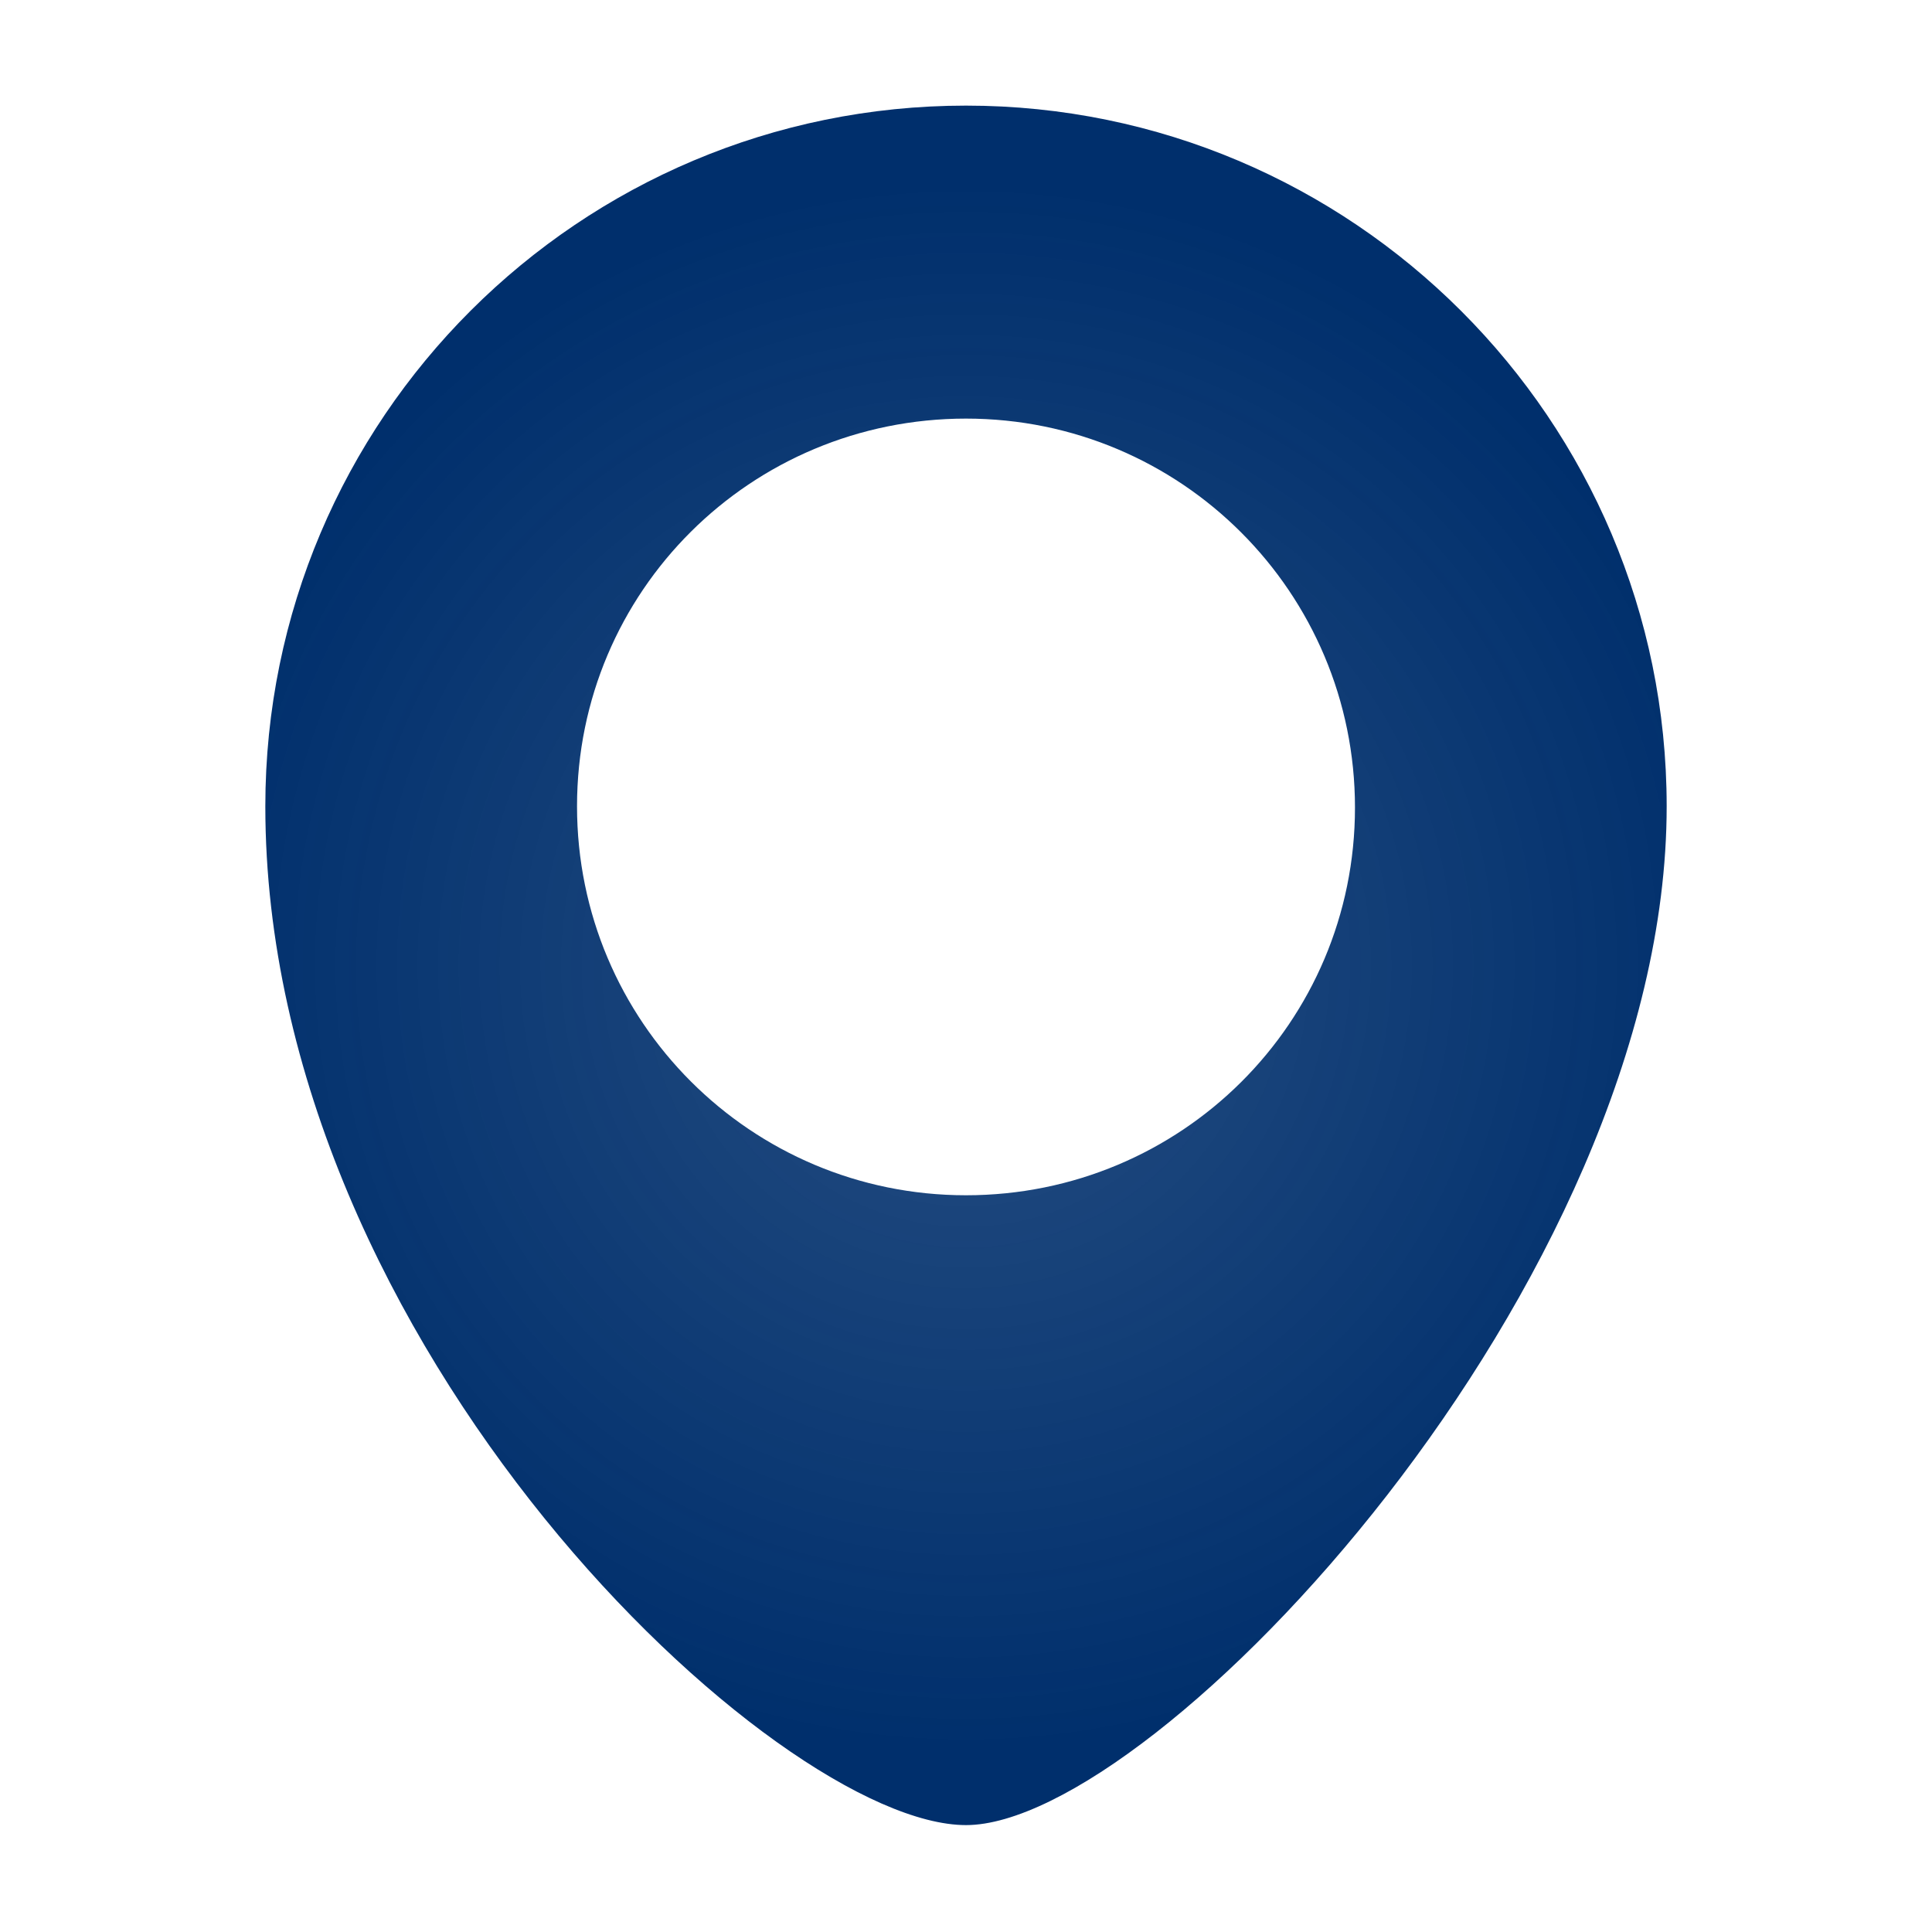
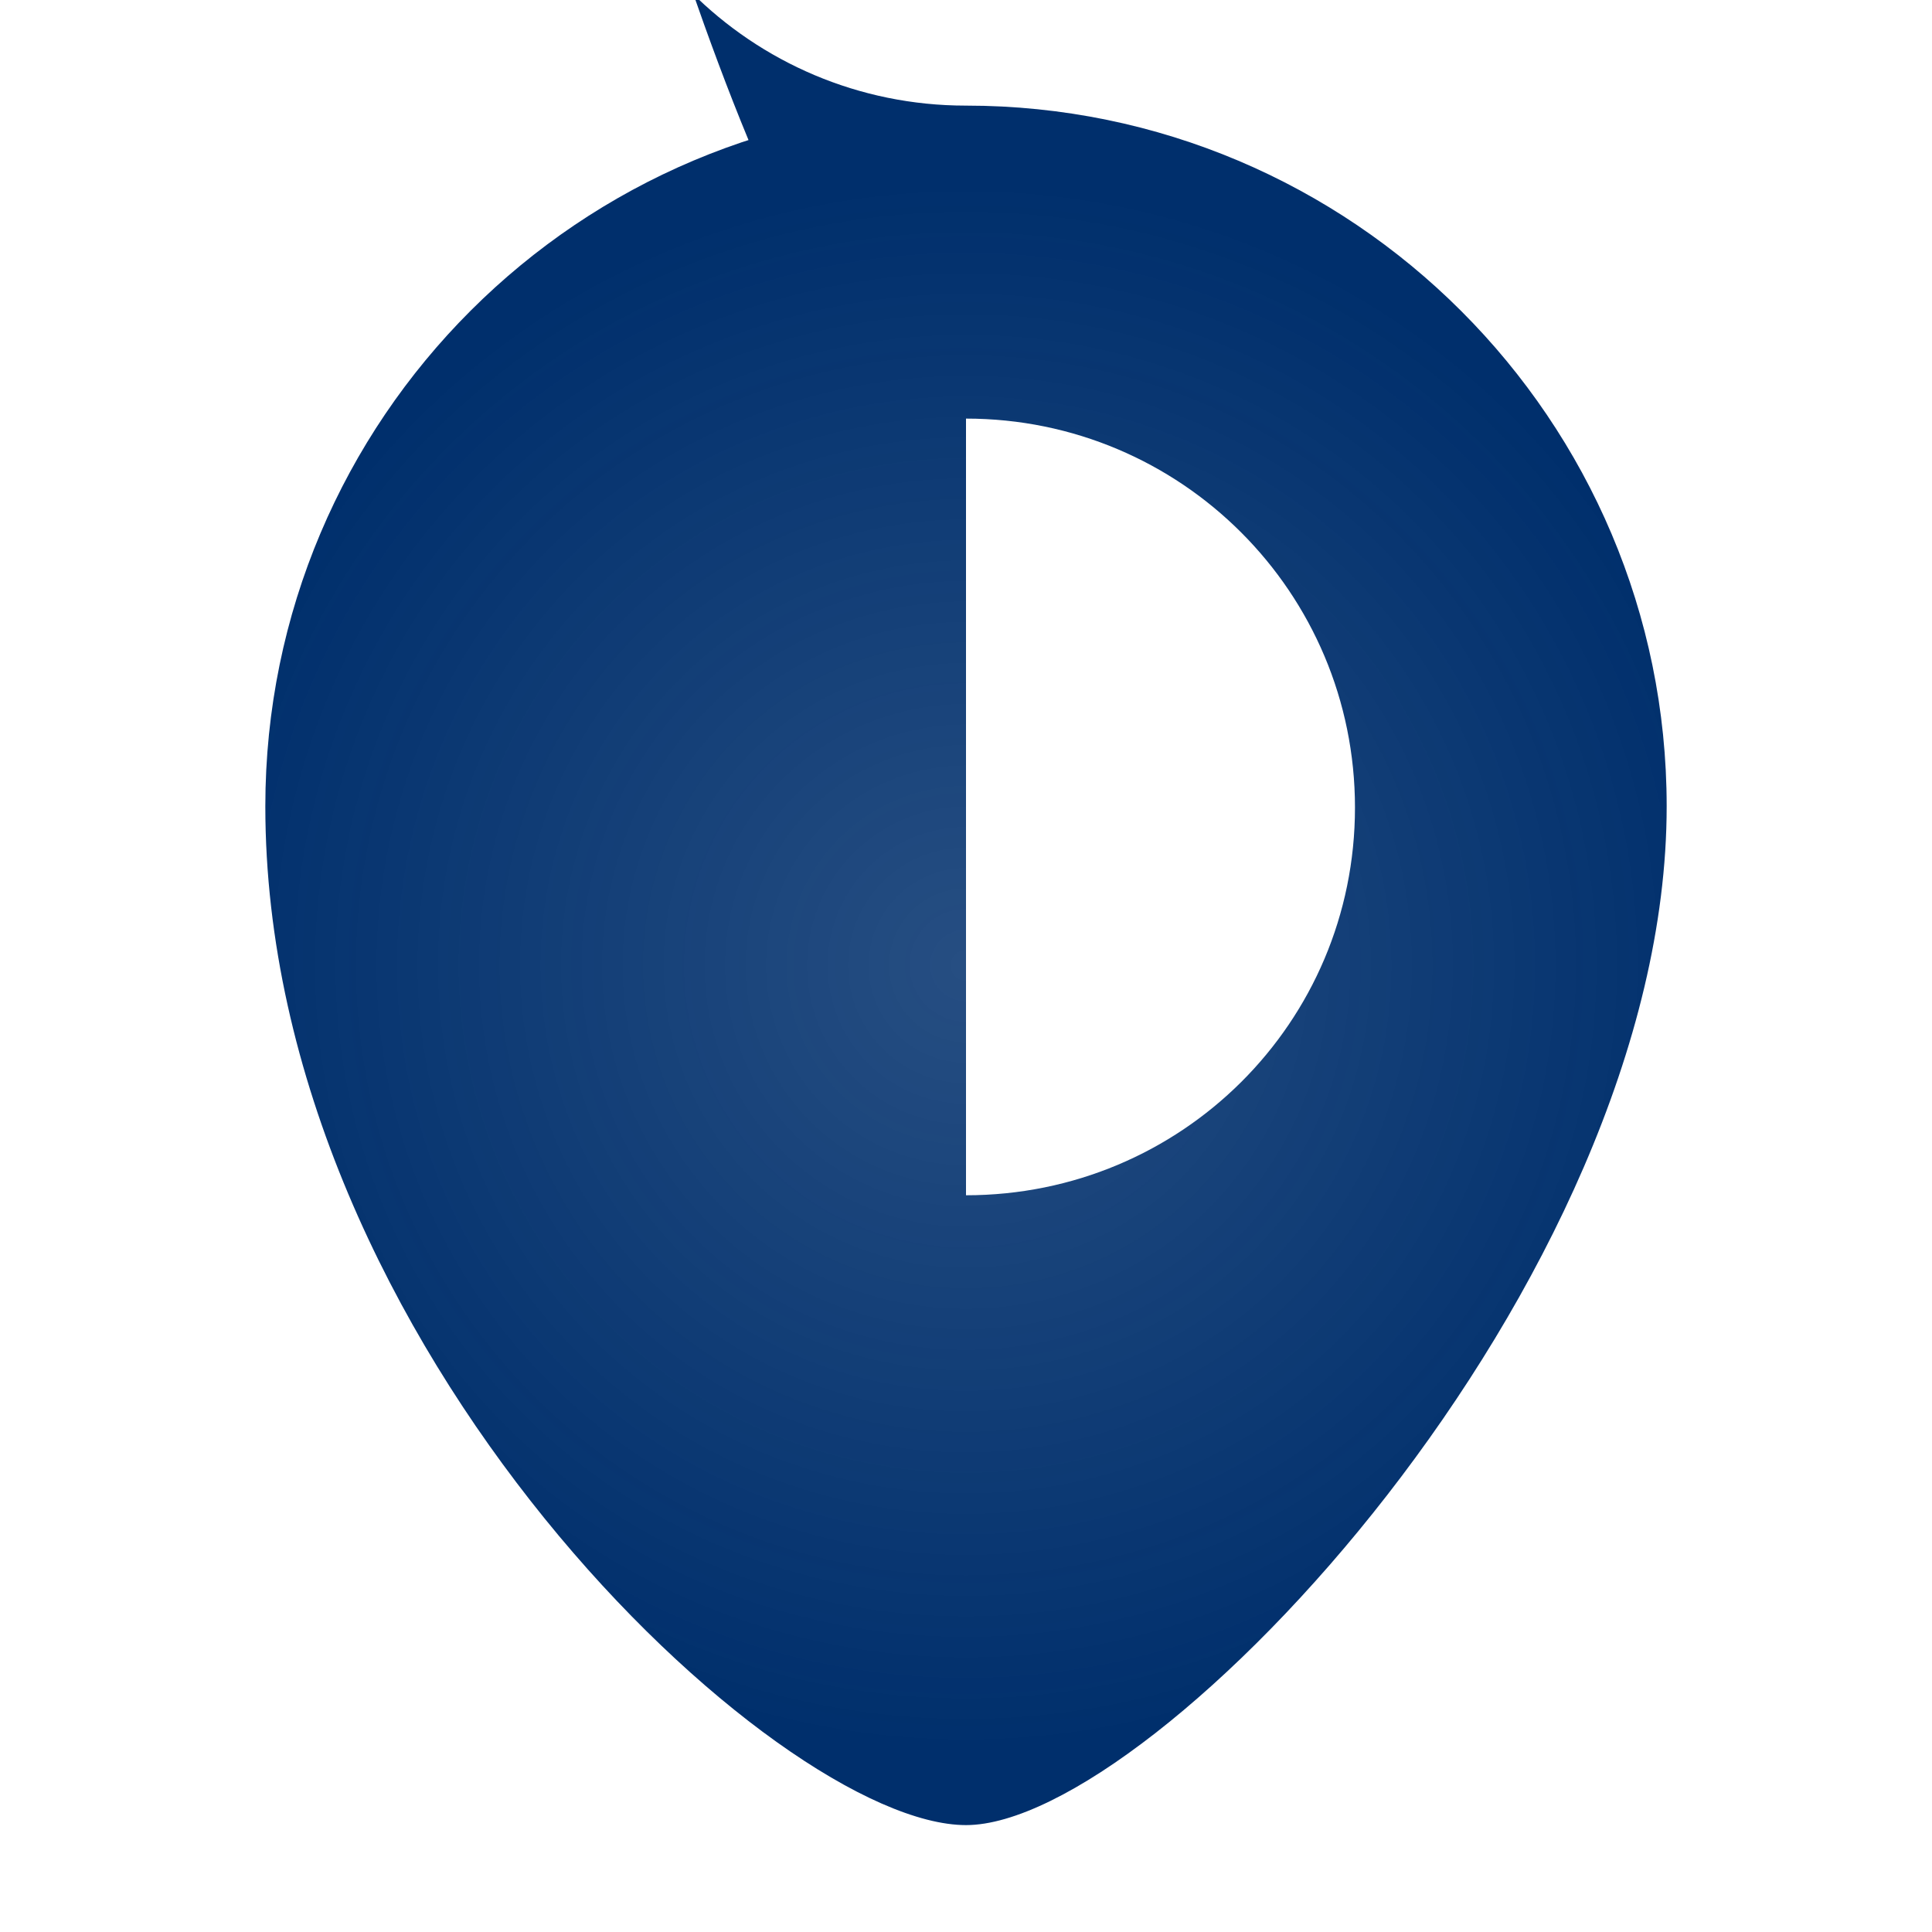
<svg xmlns="http://www.w3.org/2000/svg" version="1.1" id="Layer_1" x="0px" y="0px" viewBox="0 0 150 150" style="enable-background:new 0 0 150 150;" xml:space="preserve">
  <style type="text/css">
	.st0{fill:url(#SVGID_1_);}
</style>
  <radialGradient id="SVGID_1_" cx="75" cy="74.94" r="60.889" gradientTransform="matrix(1 0 0 -1 0 149.89)" gradientUnits="userSpaceOnUse">
    <stop offset="0" style="stop-color:#002F6C;stop-opacity:0.85" />
    <stop offset="1" style="stop-color:#002F6C" />
  </radialGradient>
-   <path class="st0" d="M75,8.2c-30,0-54.4,24.3-54.4,54.4c0,42,39.7,79.1,54.4,79.1s54.4-42,54.4-79.1C129.4,32.6,105,8.2,75,8.2z   M75,92.8c-16.7,0-30.2-13.5-30.2-30.2S58.3,32.5,75,32.5s30.2,13.5,30.2,30.2S91.7,92.8,75,92.8z" />
+   <path class="st0" d="M75,8.2c-30,0-54.4,24.3-54.4,54.4c0,42,39.7,79.1,54.4,79.1s54.4-42,54.4-79.1C129.4,32.6,105,8.2,75,8.2z   c-16.7,0-30.2-13.5-30.2-30.2S58.3,32.5,75,32.5s30.2,13.5,30.2,30.2S91.7,92.8,75,92.8z" />
</svg>